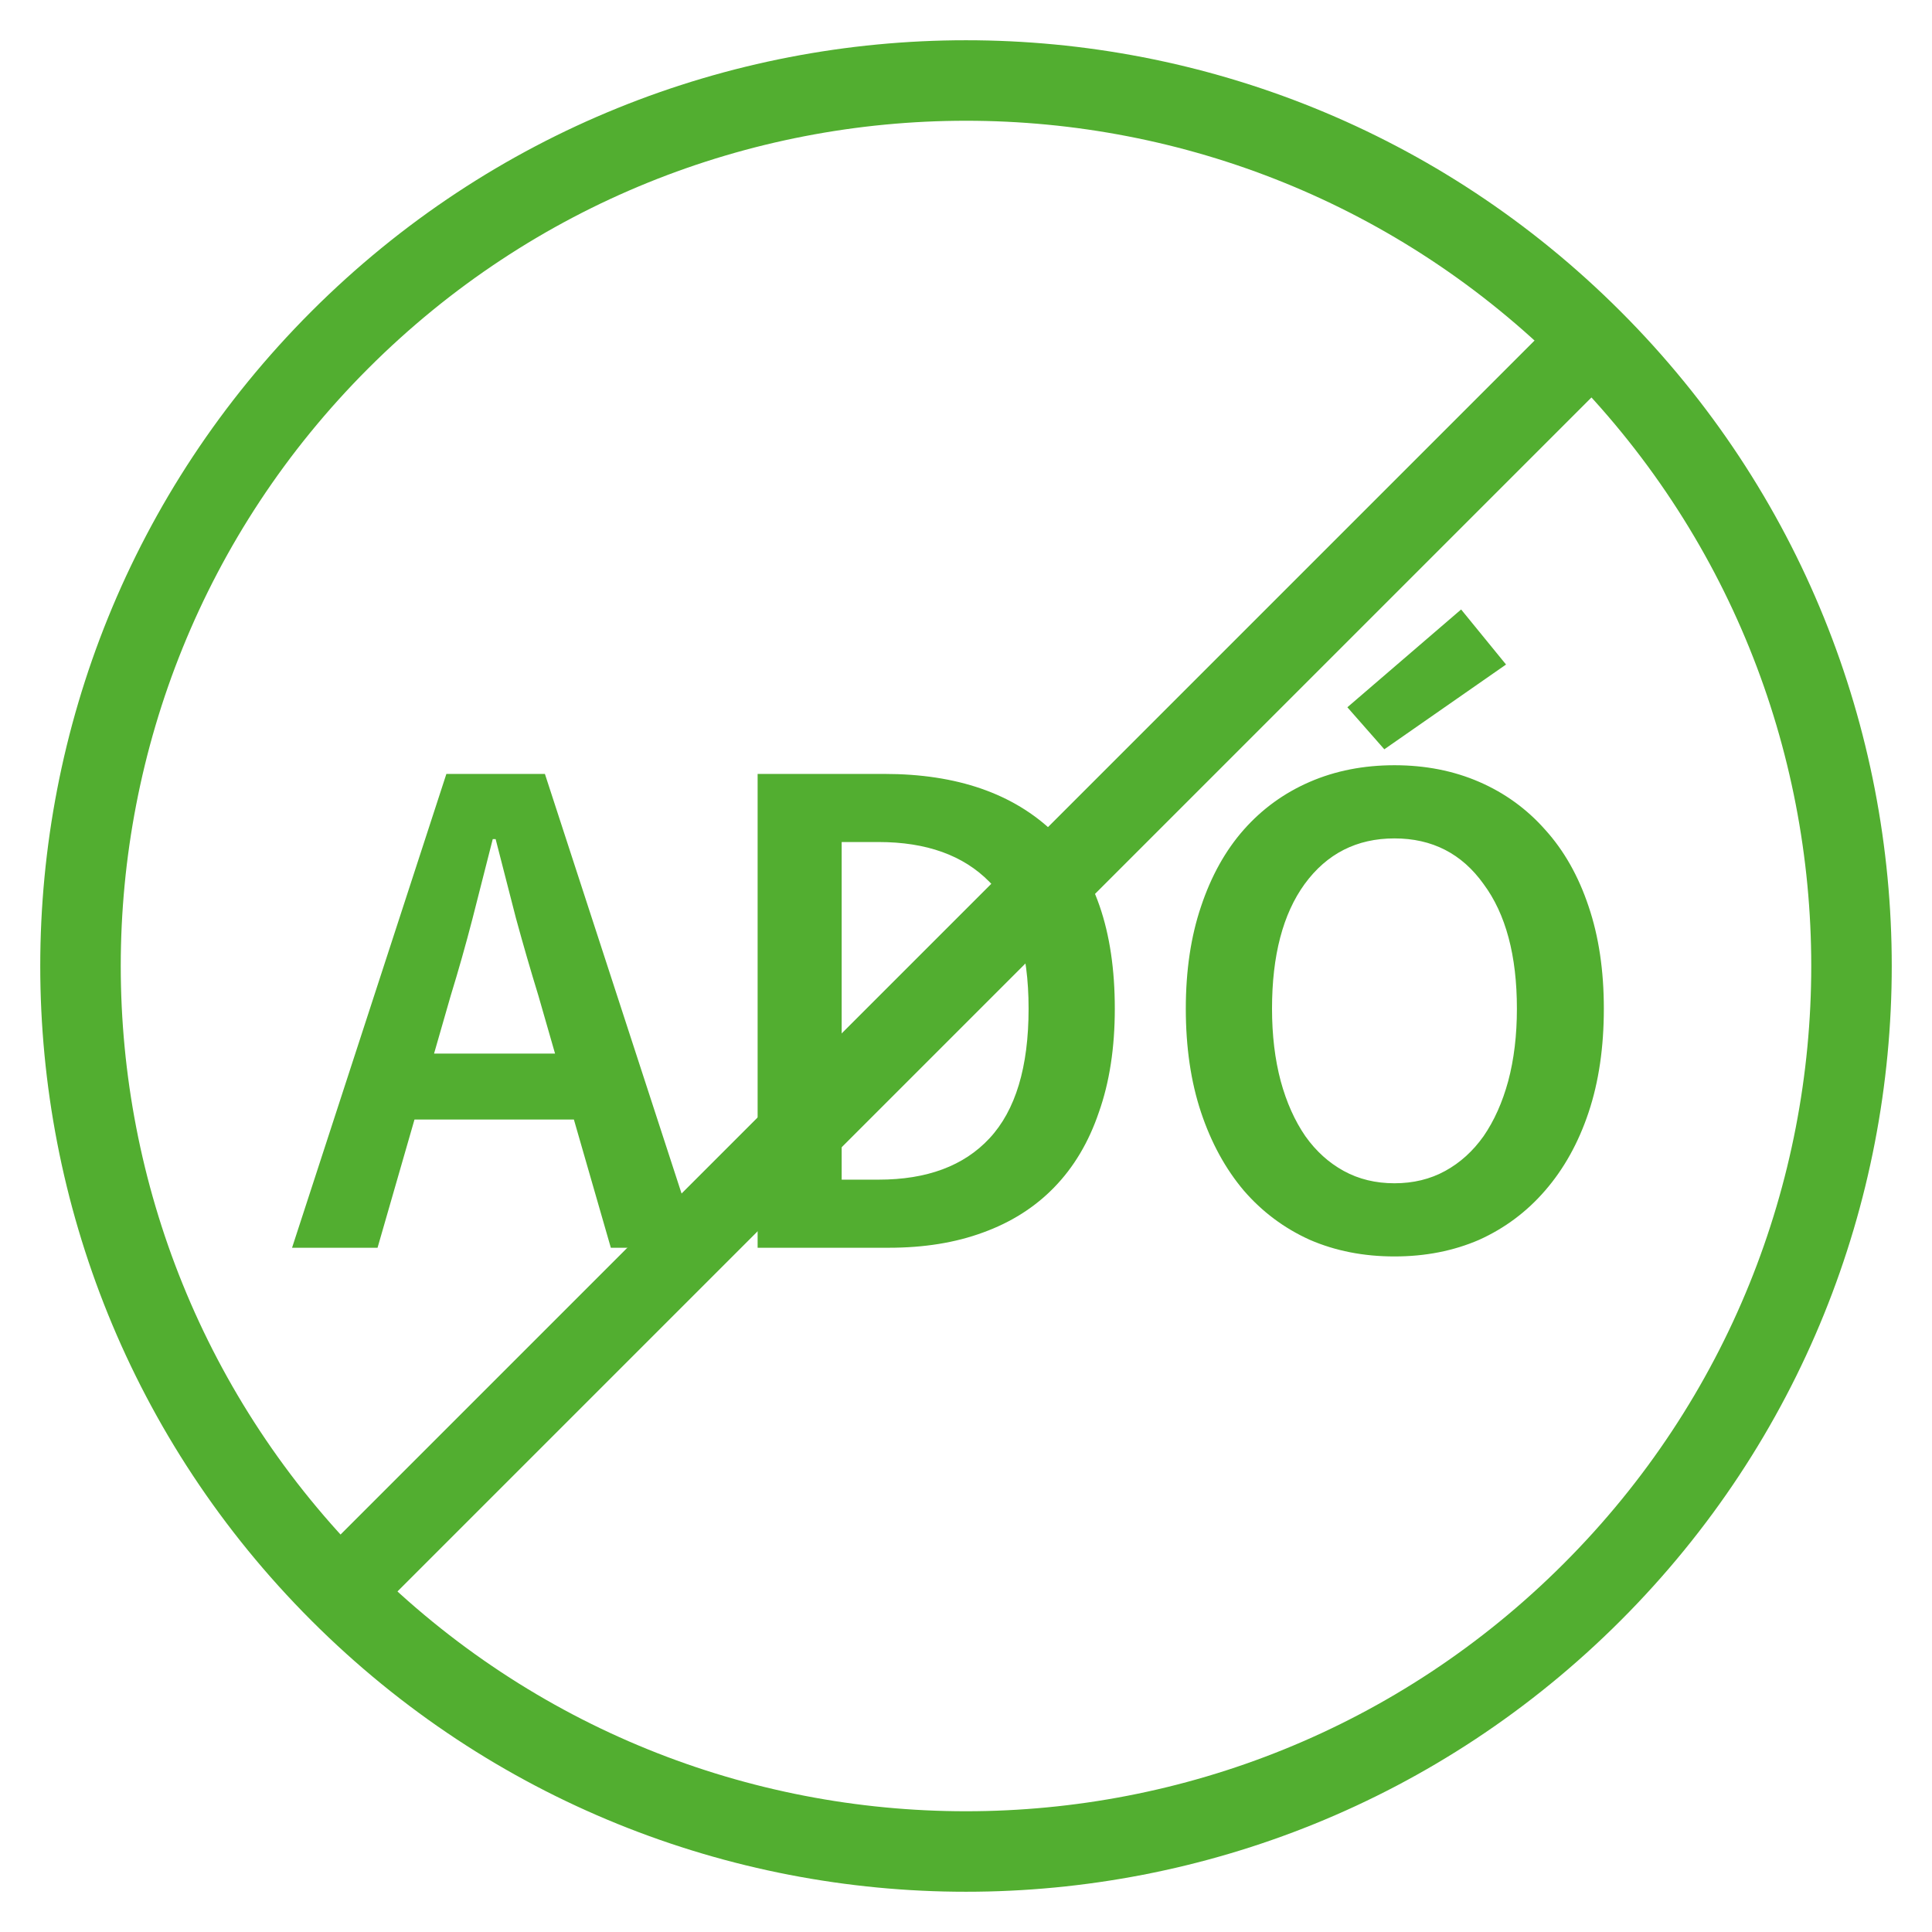
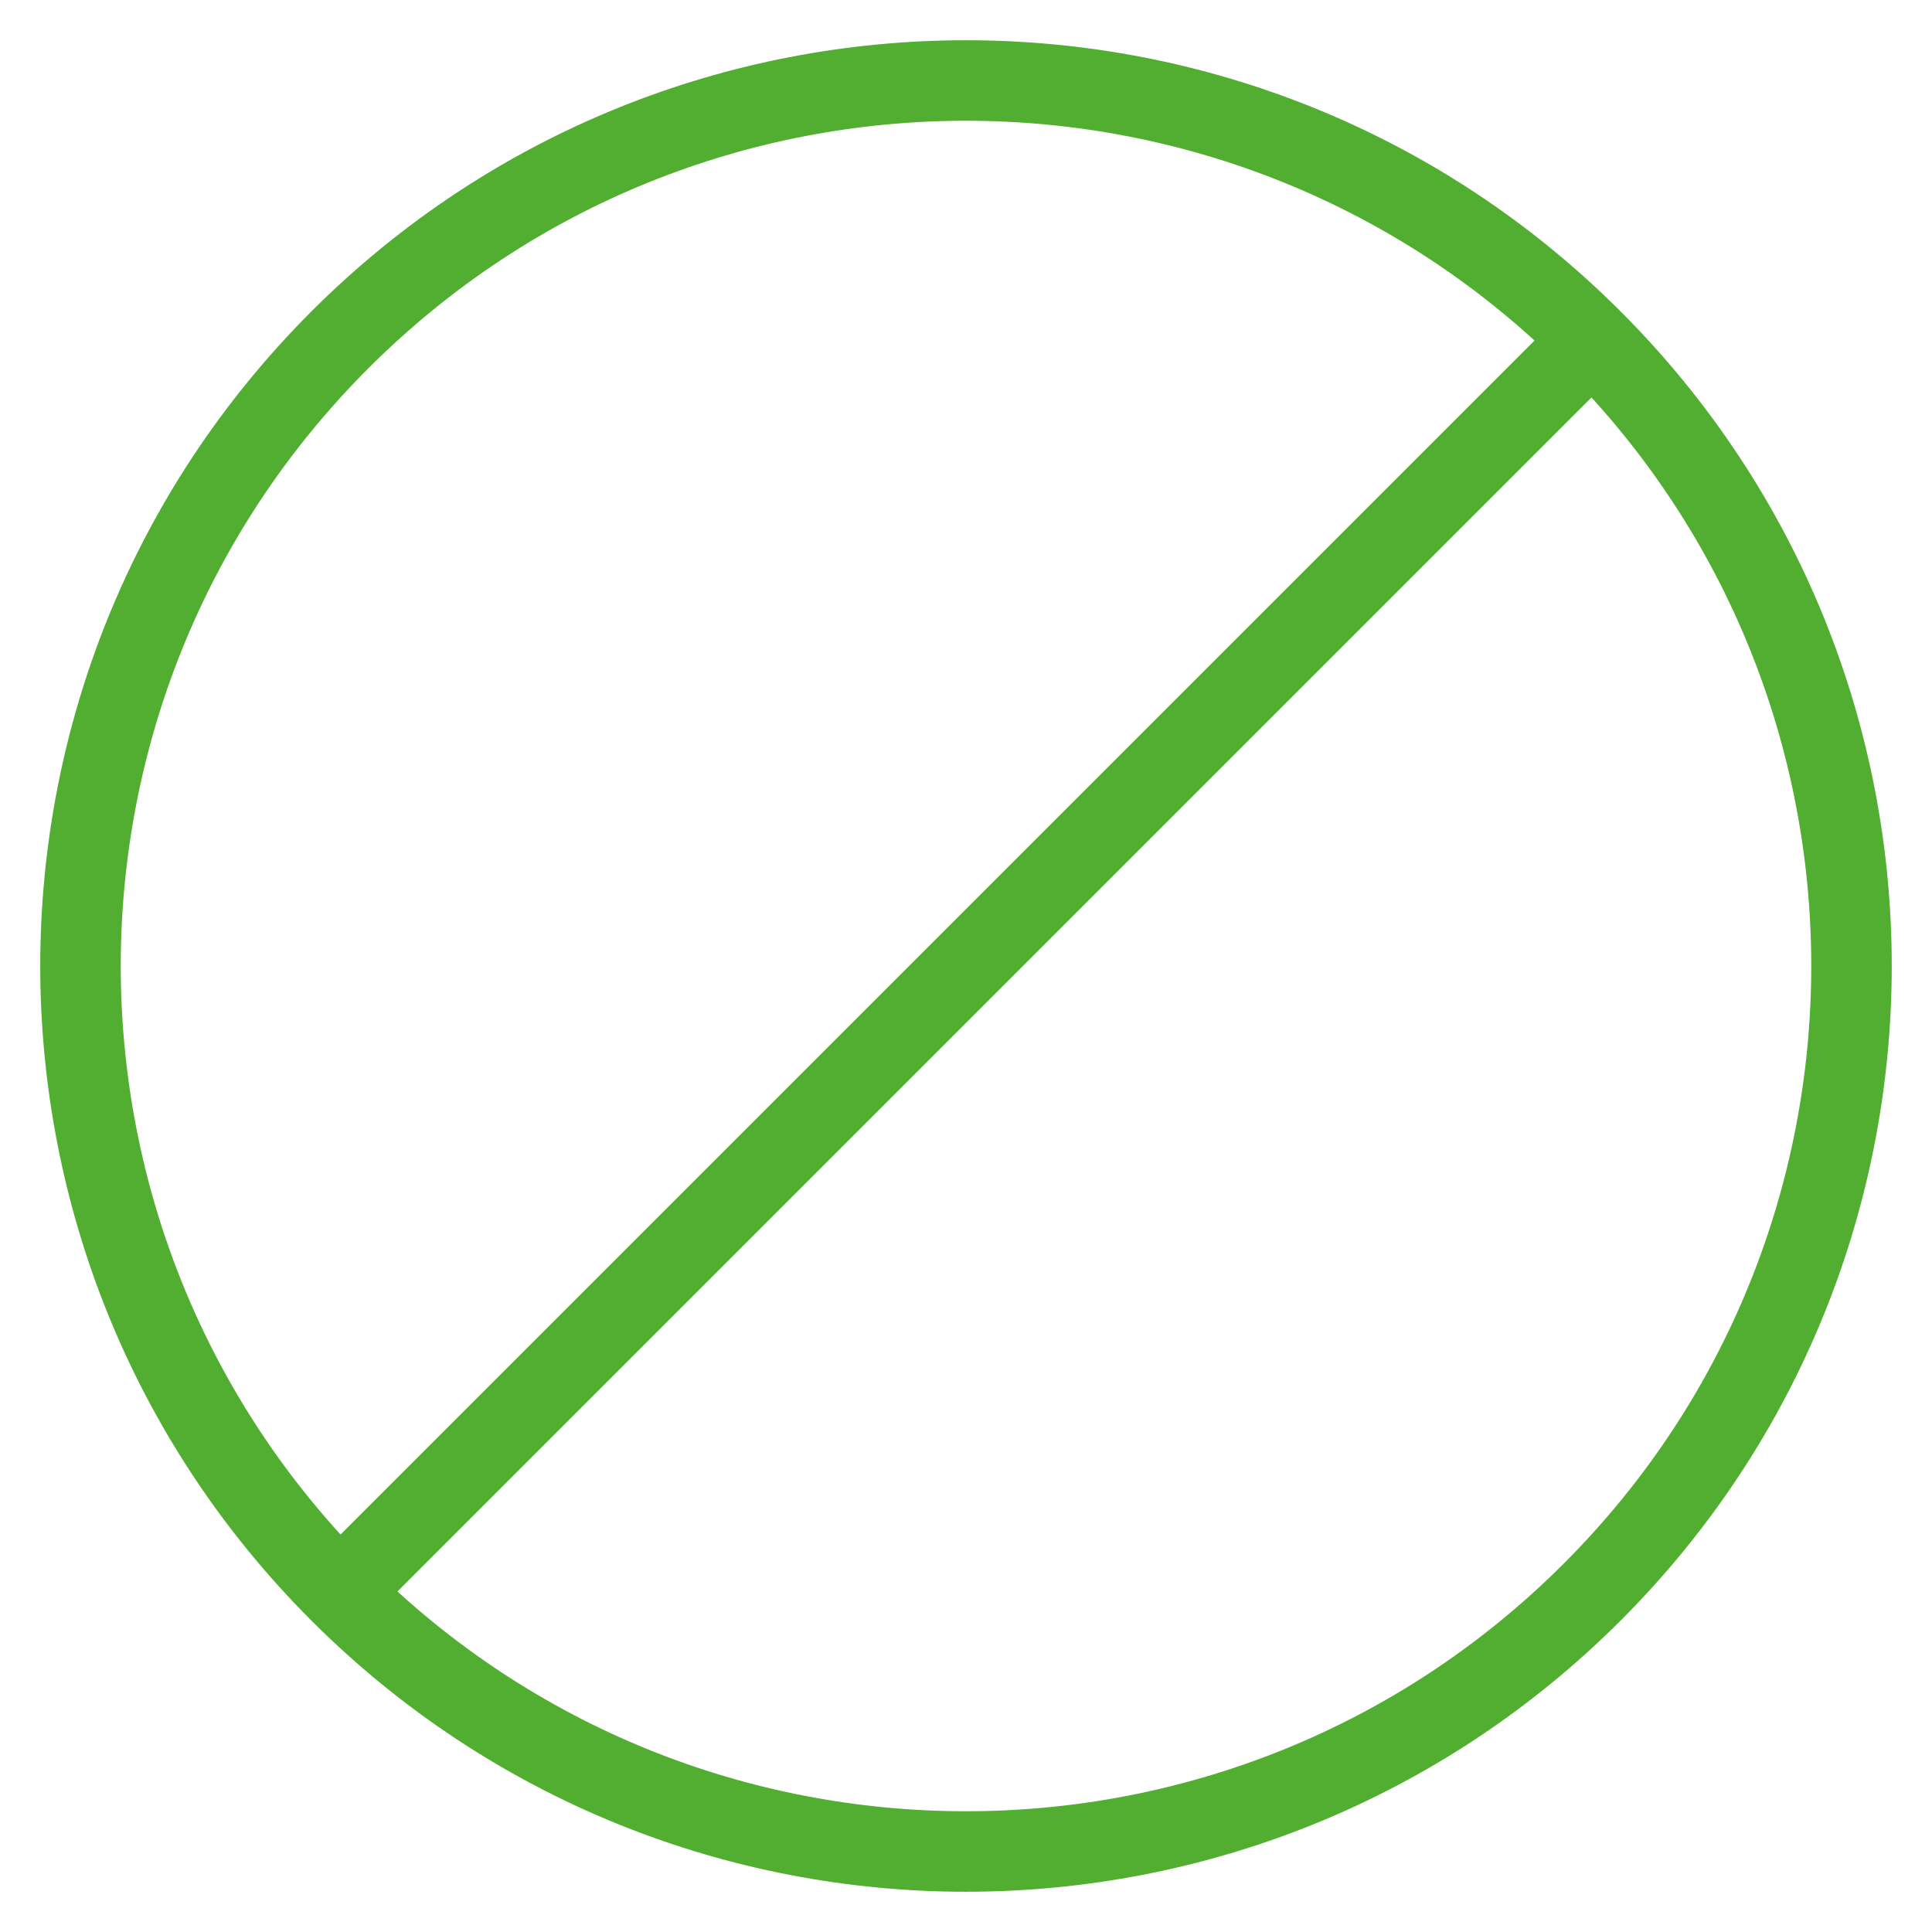
<svg xmlns="http://www.w3.org/2000/svg" width="48" height="48" viewBox="0 0 48 48" fill="none">
-   <path d="M11.198 24.736L10.784 26.176H13.79L13.376 24.736C13.184 24.112 12.998 23.47 12.818 22.81C12.65 22.15 12.482 21.496 12.314 20.848H12.242C12.074 21.508 11.906 22.168 11.738 22.828C11.57 23.476 11.39 24.112 11.198 24.736ZM7.256 31L11.09 19.228H13.538L17.372 31H15.176L14.258 27.814H10.298L9.38 31H7.256ZM18.823 31V19.228H21.973C23.773 19.228 25.177 19.714 26.185 20.686C27.193 21.658 27.697 23.116 27.697 25.06C27.697 26.032 27.565 26.89 27.301 27.634C27.049 28.378 26.677 29.002 26.185 29.506C25.705 29.998 25.117 30.37 24.421 30.622C23.737 30.874 22.957 31 22.081 31H18.823ZM20.911 29.308H21.829C23.029 29.308 23.947 28.966 24.583 28.282C25.231 27.586 25.555 26.512 25.555 25.06C25.555 23.62 25.231 22.57 24.583 21.91C23.935 21.25 23.017 20.92 21.829 20.92H20.911V29.308ZM34.645 31.216C33.877 31.216 33.175 31.078 32.539 30.802C31.903 30.514 31.357 30.106 30.901 29.578C30.445 29.038 30.091 28.39 29.839 27.634C29.587 26.878 29.461 26.02 29.461 25.06C29.461 24.112 29.587 23.266 29.839 22.522C30.091 21.766 30.445 21.13 30.901 20.614C31.357 20.098 31.903 19.702 32.539 19.426C33.175 19.15 33.877 19.012 34.645 19.012C35.413 19.012 36.115 19.15 36.751 19.426C37.387 19.702 37.933 20.098 38.389 20.614C38.857 21.13 39.217 21.766 39.469 22.522C39.721 23.266 39.847 24.112 39.847 25.06C39.847 26.02 39.721 26.878 39.469 27.634C39.217 28.39 38.857 29.038 38.389 29.578C37.933 30.106 37.387 30.514 36.751 30.802C36.115 31.078 35.413 31.216 34.645 31.216ZM34.645 29.398C35.113 29.398 35.533 29.296 35.905 29.092C36.277 28.888 36.595 28.6 36.859 28.228C37.123 27.844 37.327 27.388 37.471 26.86C37.615 26.32 37.687 25.72 37.687 25.06C37.687 23.74 37.411 22.708 36.859 21.964C36.319 21.208 35.581 20.83 34.645 20.83C33.709 20.83 32.965 21.208 32.413 21.964C31.873 22.708 31.603 23.74 31.603 25.06C31.603 25.72 31.675 26.32 31.819 26.86C31.963 27.388 32.167 27.844 32.431 28.228C32.695 28.6 33.013 28.888 33.385 29.092C33.757 29.296 34.177 29.398 34.645 29.398ZM34.393 18.616L33.475 17.572L36.301 15.142L37.417 16.51L34.393 18.616Z" fill="#52AE30" />
  <path d="M40 8L8 40" stroke="#52AE30" stroke-width="2" />
  <path d="M39.556 8.444C48.148 17.035 48.148 30.965 39.556 39.556C30.965 48.148 17.035 48.148 8.444 39.556C-0.148 30.965 -0.148 17.035 8.444 8.444C17.035 -0.148 30.965 -0.148 39.556 8.444" stroke="#52AE30" stroke-width="2" stroke-linecap="round" stroke-linejoin="round" />
</svg>